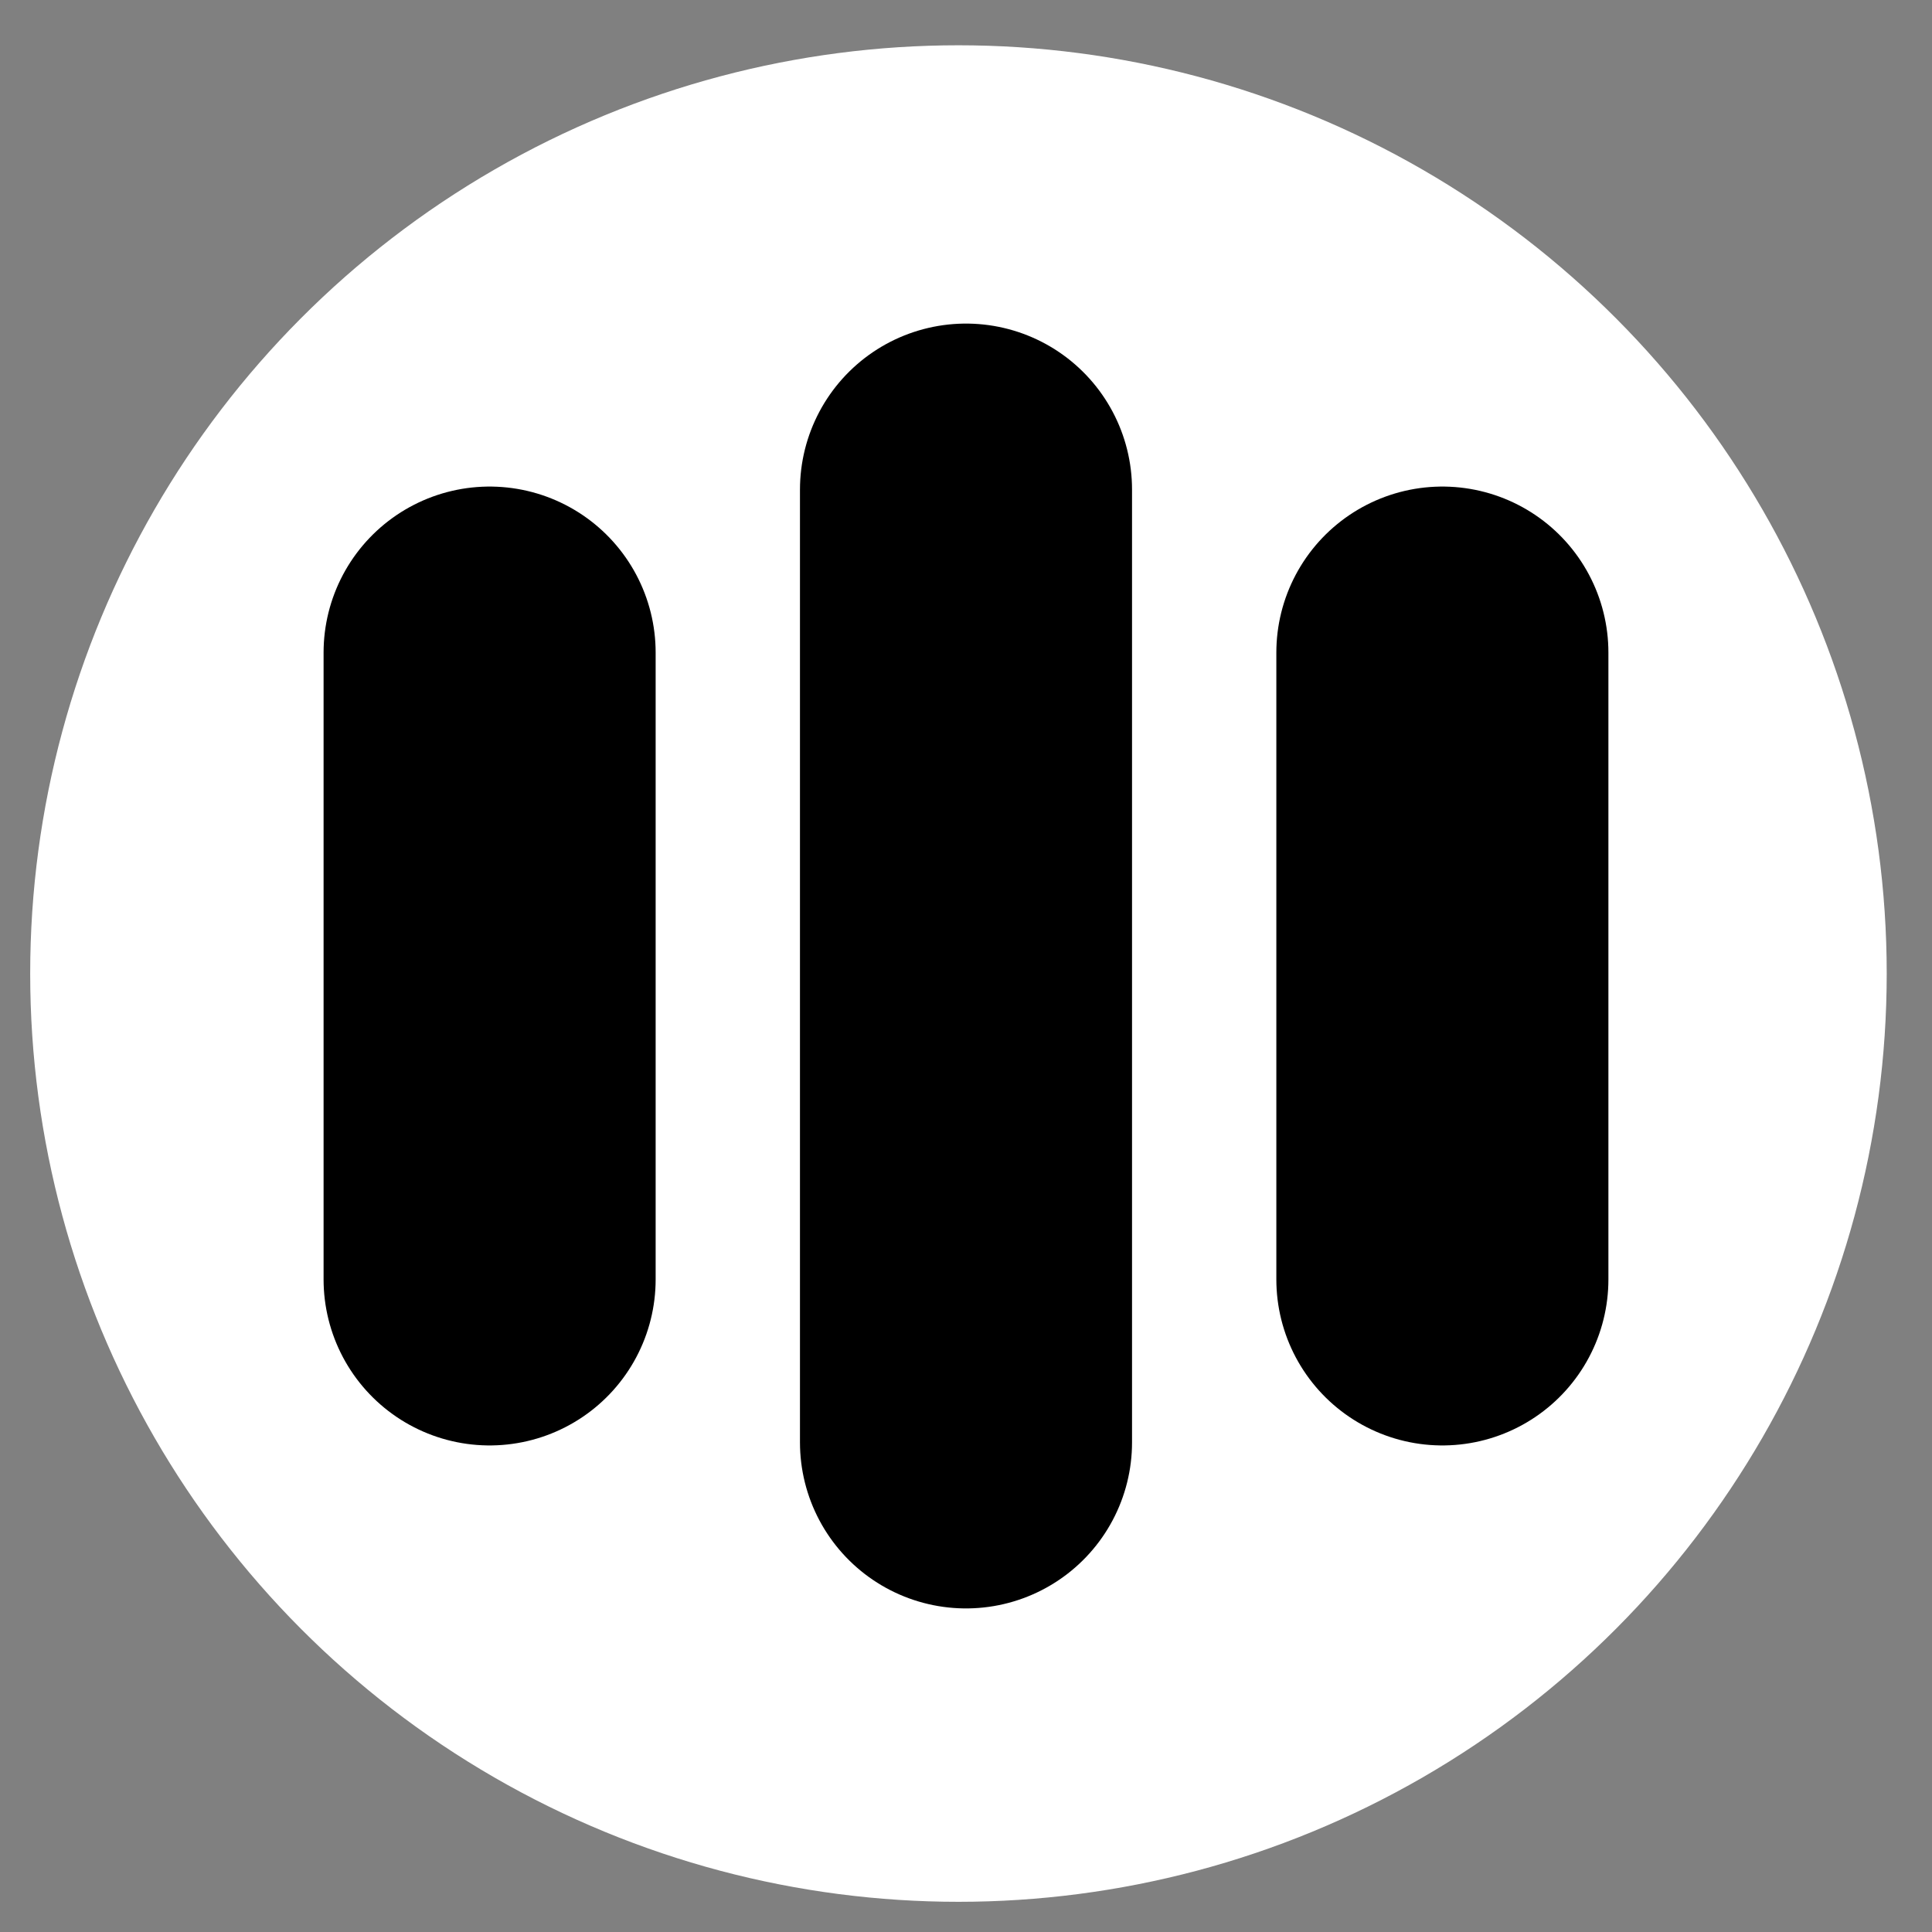
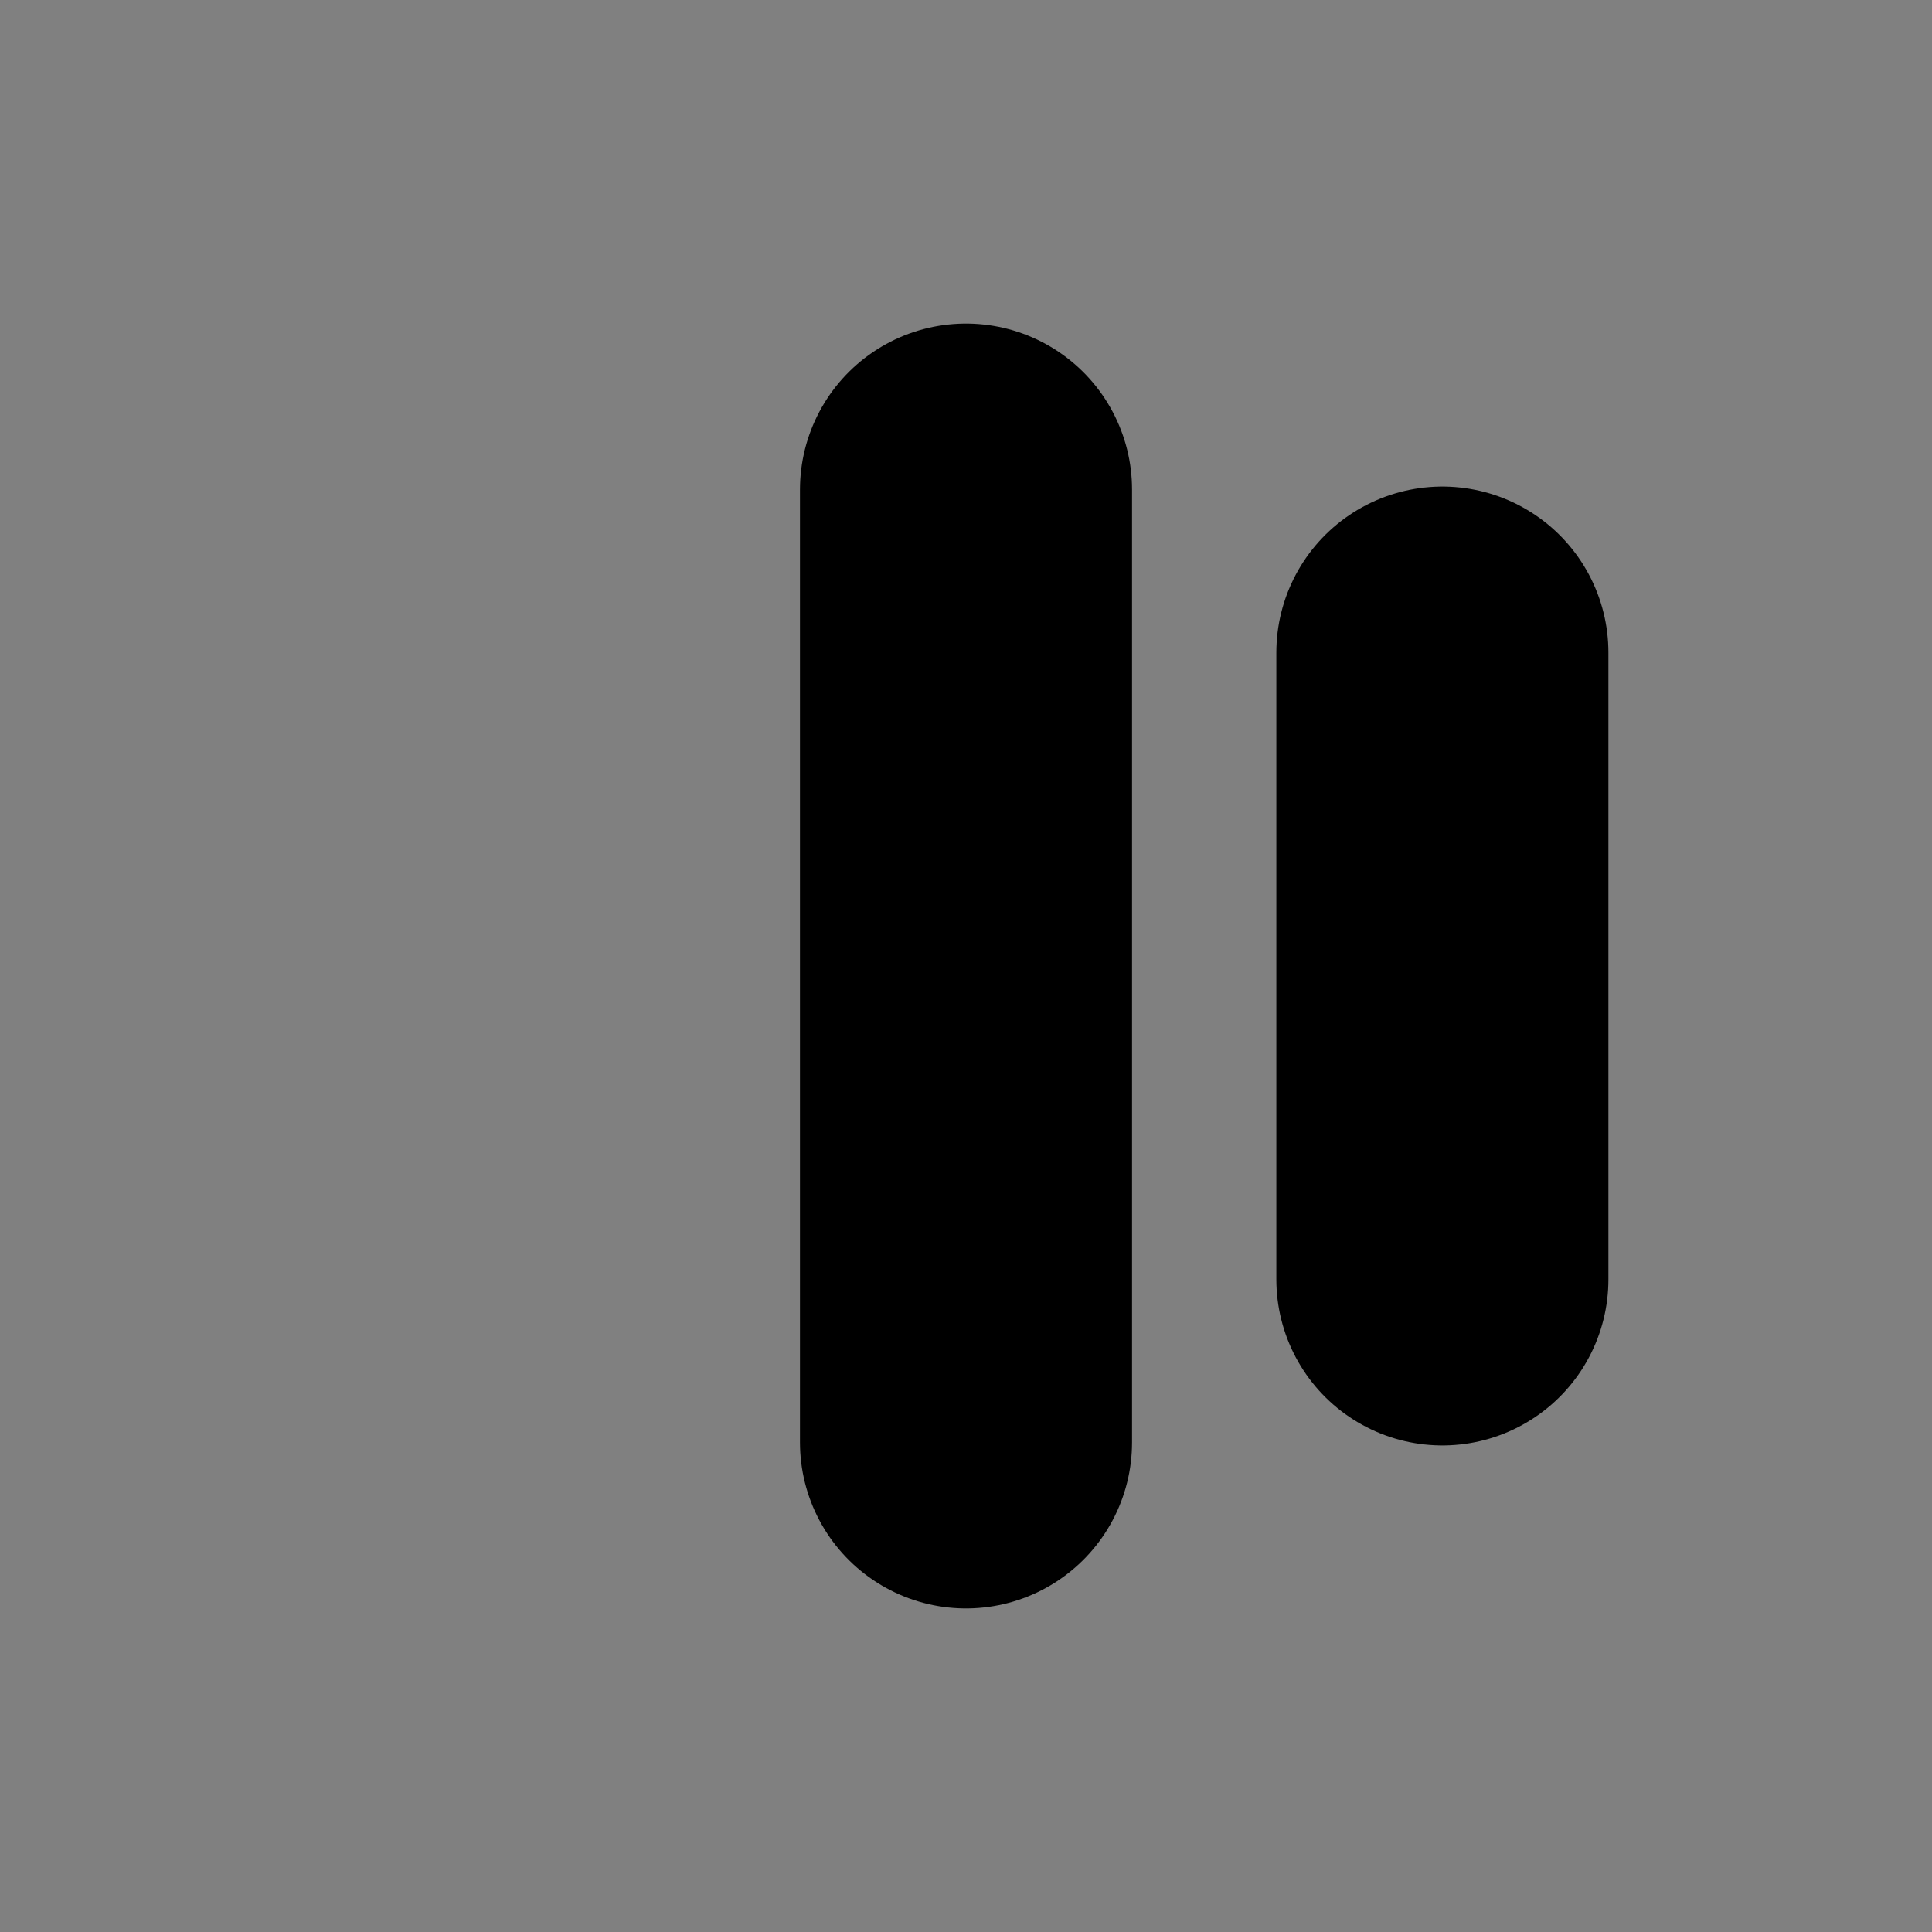
<svg xmlns="http://www.w3.org/2000/svg" width="128" height="128" viewBox="0 0 128 128" fill="none">
  <rect x="0" y="0" width="128" height="128" fill="#808080" stroke="none" />
-   <circle cx="63.5" cy="64.5" r="61.5" fill="white" />
-   <path d="M32.438 43.236L32.438 84.764" stroke="black" stroke-width="22" stroke-linecap="round" />
  <path d="M95.561 43.236L95.561 84.764" stroke="black" stroke-width="22" stroke-linecap="round" />
  <path d="M64 32.438L64 95.562" stroke="black" stroke-width="22" stroke-linecap="round" />
</svg>